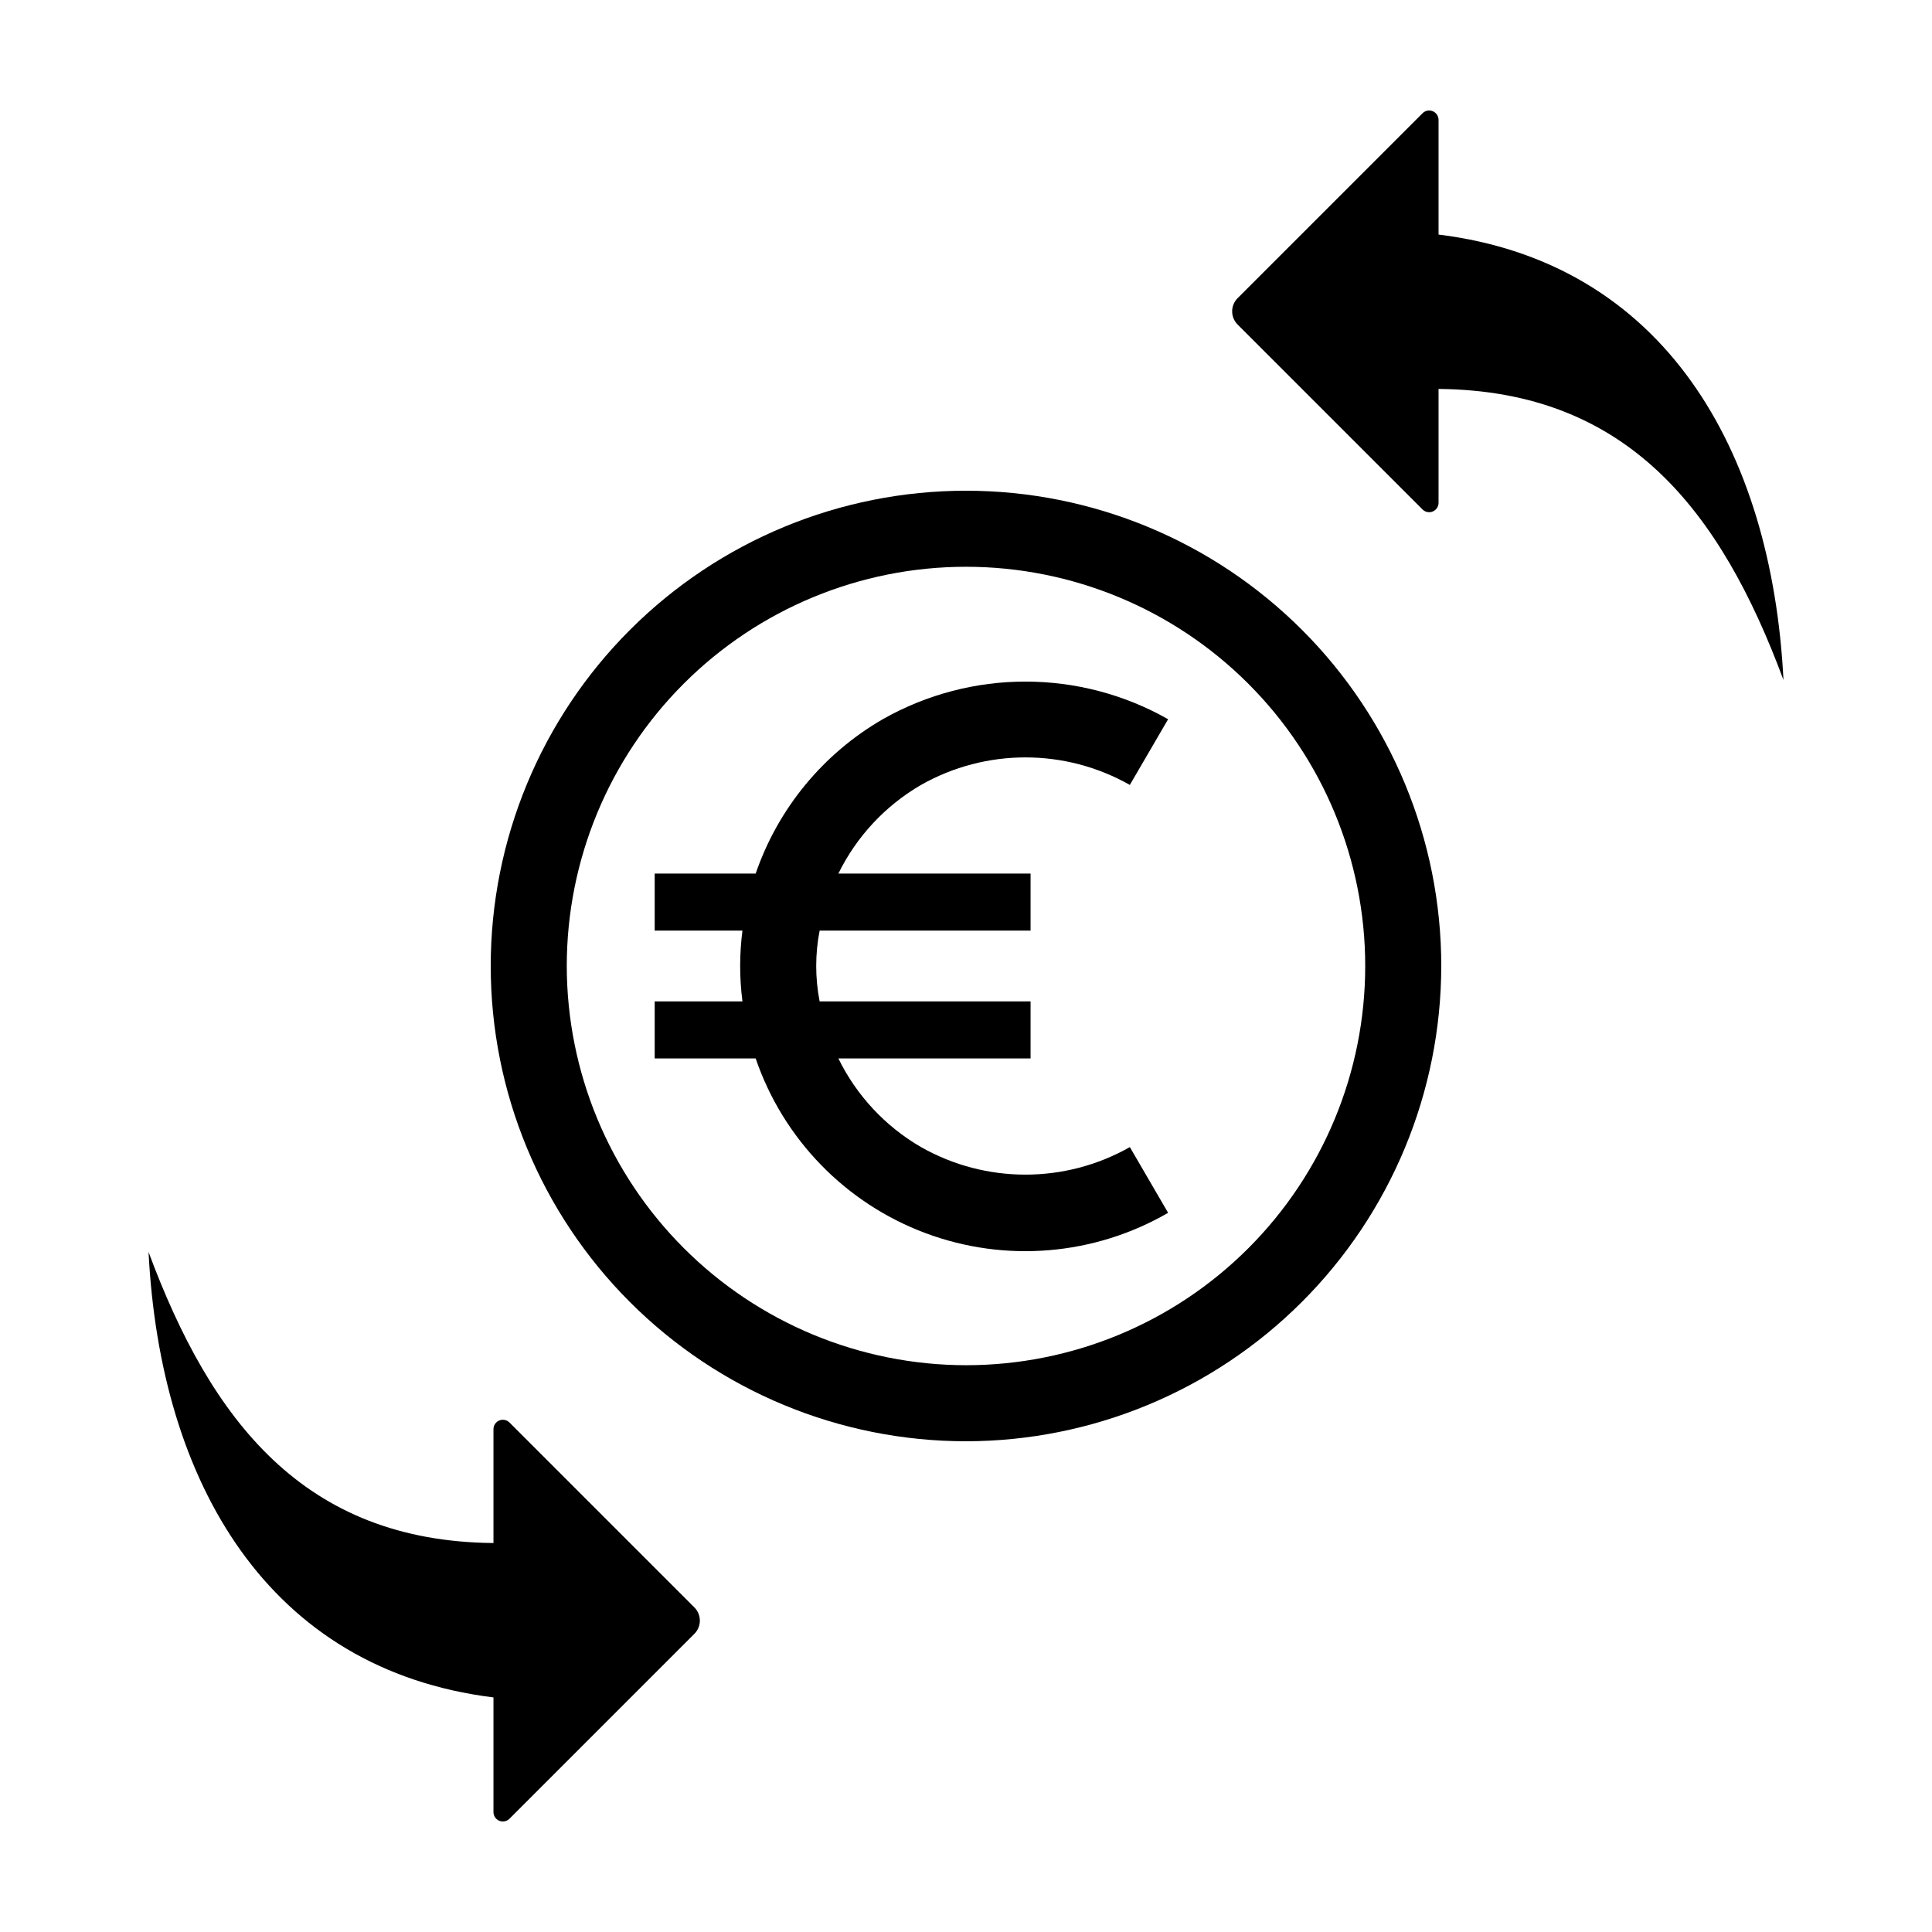
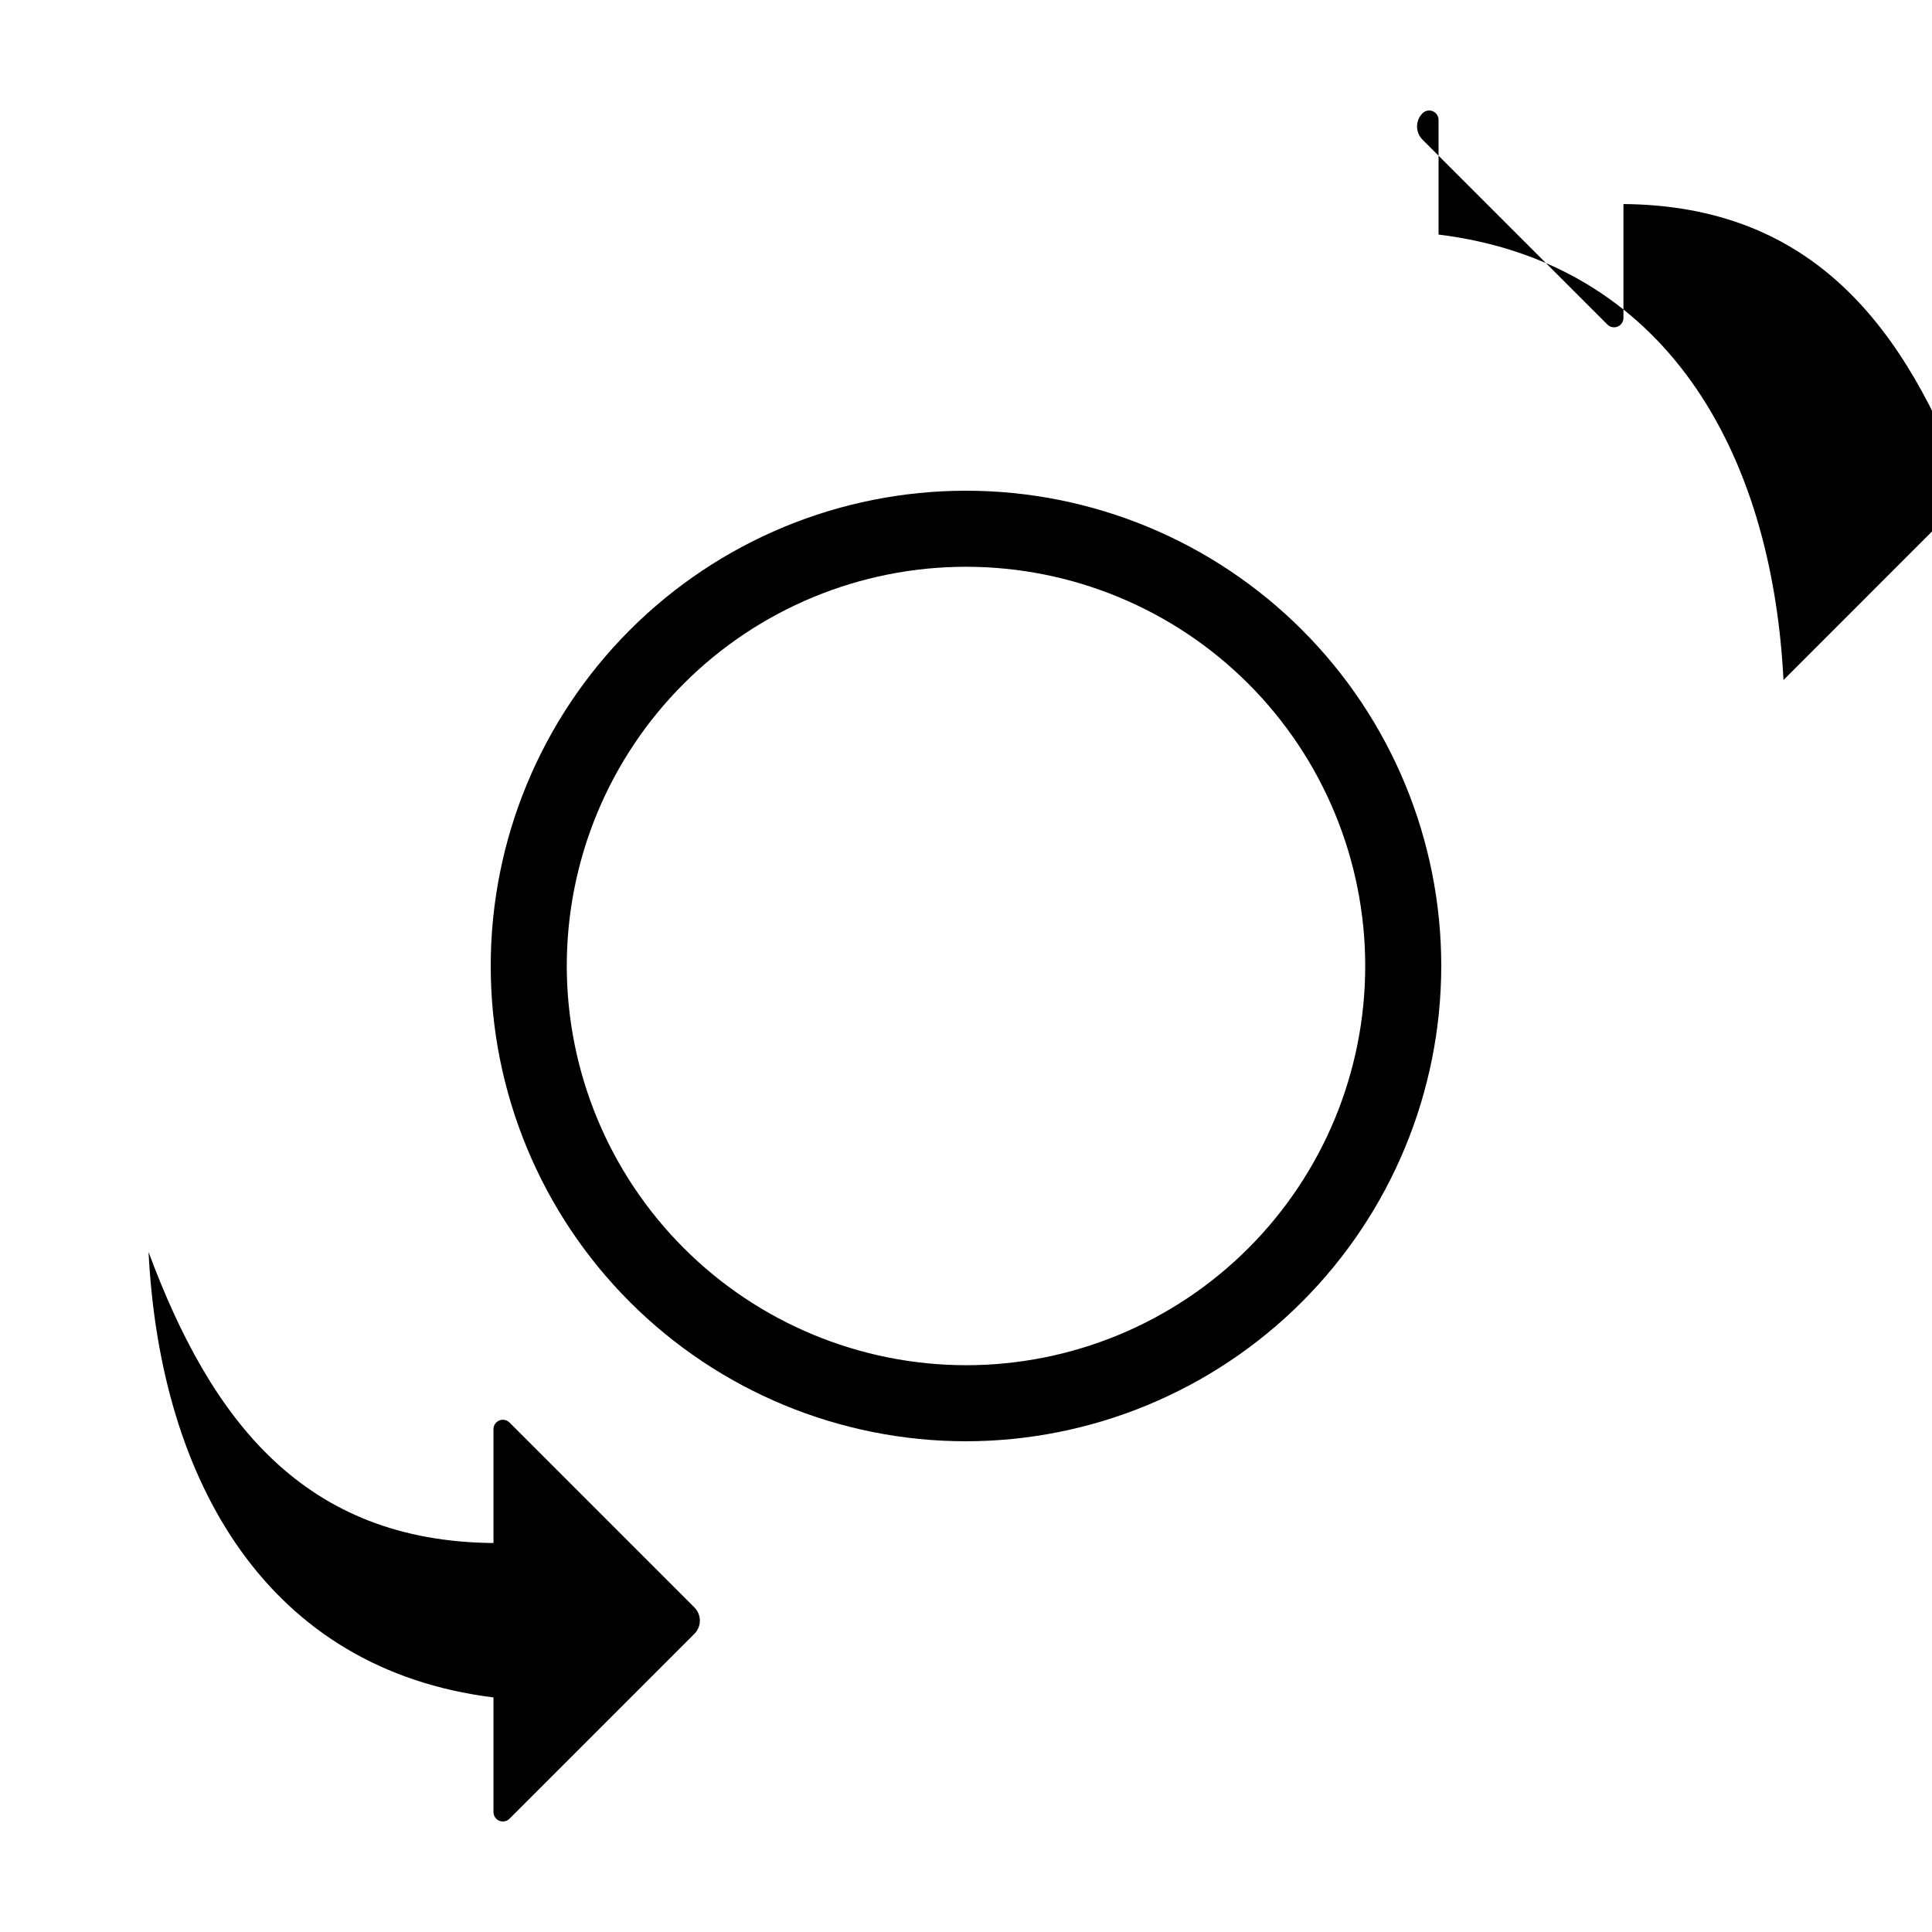
<svg xmlns="http://www.w3.org/2000/svg" fill="#000000" width="800px" height="800px" version="1.1" viewBox="144 144 512 512">
  <g>
-     <path d="m453.56 465.41-10.137-17.418c-17.18 9.738-38.215 9.73-55.383-0.023-9.449-5.492-17.059-13.66-21.867-23.473h50.938v-15.113h-55.898c-1.211-6.195-1.211-12.566 0-18.762h55.898v-15.113h-50.934c4.82-9.824 12.441-18 21.906-23.496 17.164-9.723 38.172-9.723 55.336 0l10.145-17.41c-23.438-13.293-52.133-13.301-75.582-0.027-15.812 9.129-27.789 23.668-33.719 40.934h-26.762v15.113h23.258c-0.809 6.227-0.809 12.535 0 18.762h-23.258v15.113h26.758c7.316 21.383 23.82 38.363 44.984 46.285 21.16 7.922 44.762 5.949 64.316-5.371z" />
    <path d="m525.95 400c0-33.406-13.27-65.441-36.891-89.062-23.617-23.621-55.656-36.891-89.059-36.891-33.406 0-65.441 13.27-89.062 36.891s-36.891 55.656-36.891 89.062c0 33.402 13.27 65.441 36.891 89.059 23.621 23.621 55.656 36.891 89.062 36.891 33.391-0.035 65.406-13.316 89.02-36.93s36.895-55.629 36.93-89.02zm-231.75 0c0-28.062 11.145-54.973 30.988-74.812 19.84-19.844 46.75-30.988 74.812-30.988 28.059 0 54.969 11.145 74.809 30.988 19.844 19.84 30.988 46.75 30.988 74.812 0 28.059-11.145 54.969-30.988 74.809-19.84 19.844-46.75 30.988-74.809 30.988-28.051-0.031-54.945-11.188-74.777-31.023-19.836-19.832-30.992-46.727-31.023-74.773z" />
-     <path d="m616.64 324.21c-3.098-61.113-31.672-110.66-91.41-118.05v-30.387c0-1.008-0.605-1.914-1.535-2.301-0.93-0.383-2-0.172-2.711 0.543l-49 49v-0.004c-1.934 1.934-1.934 5.066 0 7l49 49c0.711 0.711 1.781 0.926 2.711 0.539 0.93-0.383 1.535-1.289 1.535-2.297v-30.18c50.195 0.445 74.812 32.406 91.41 77.133z" />
+     <path d="m616.64 324.21c-3.098-61.113-31.672-110.66-91.41-118.05v-30.387c0-1.008-0.605-1.914-1.535-2.301-0.93-0.383-2-0.172-2.711 0.543v-0.004c-1.934 1.934-1.934 5.066 0 7l49 49c0.711 0.711 1.781 0.926 2.711 0.539 0.93-0.383 1.535-1.289 1.535-2.297v-30.18c50.195 0.445 74.812 32.406 91.41 77.133z" />
    <path d="m279.02 625.98 49-49c0.93-0.93 1.449-2.188 1.449-3.5s-0.52-2.57-1.449-3.5l-49-49c-0.711-0.711-1.781-0.922-2.711-0.539-0.93 0.387-1.535 1.293-1.535 2.297v30.18c-50.195-0.441-74.812-32.406-91.41-77.133 3.098 61.113 31.672 110.66 91.41 118.05v30.391c0 1.004 0.605 1.91 1.535 2.297 0.93 0.383 2 0.172 2.711-0.539z" />
  </g>
</svg>